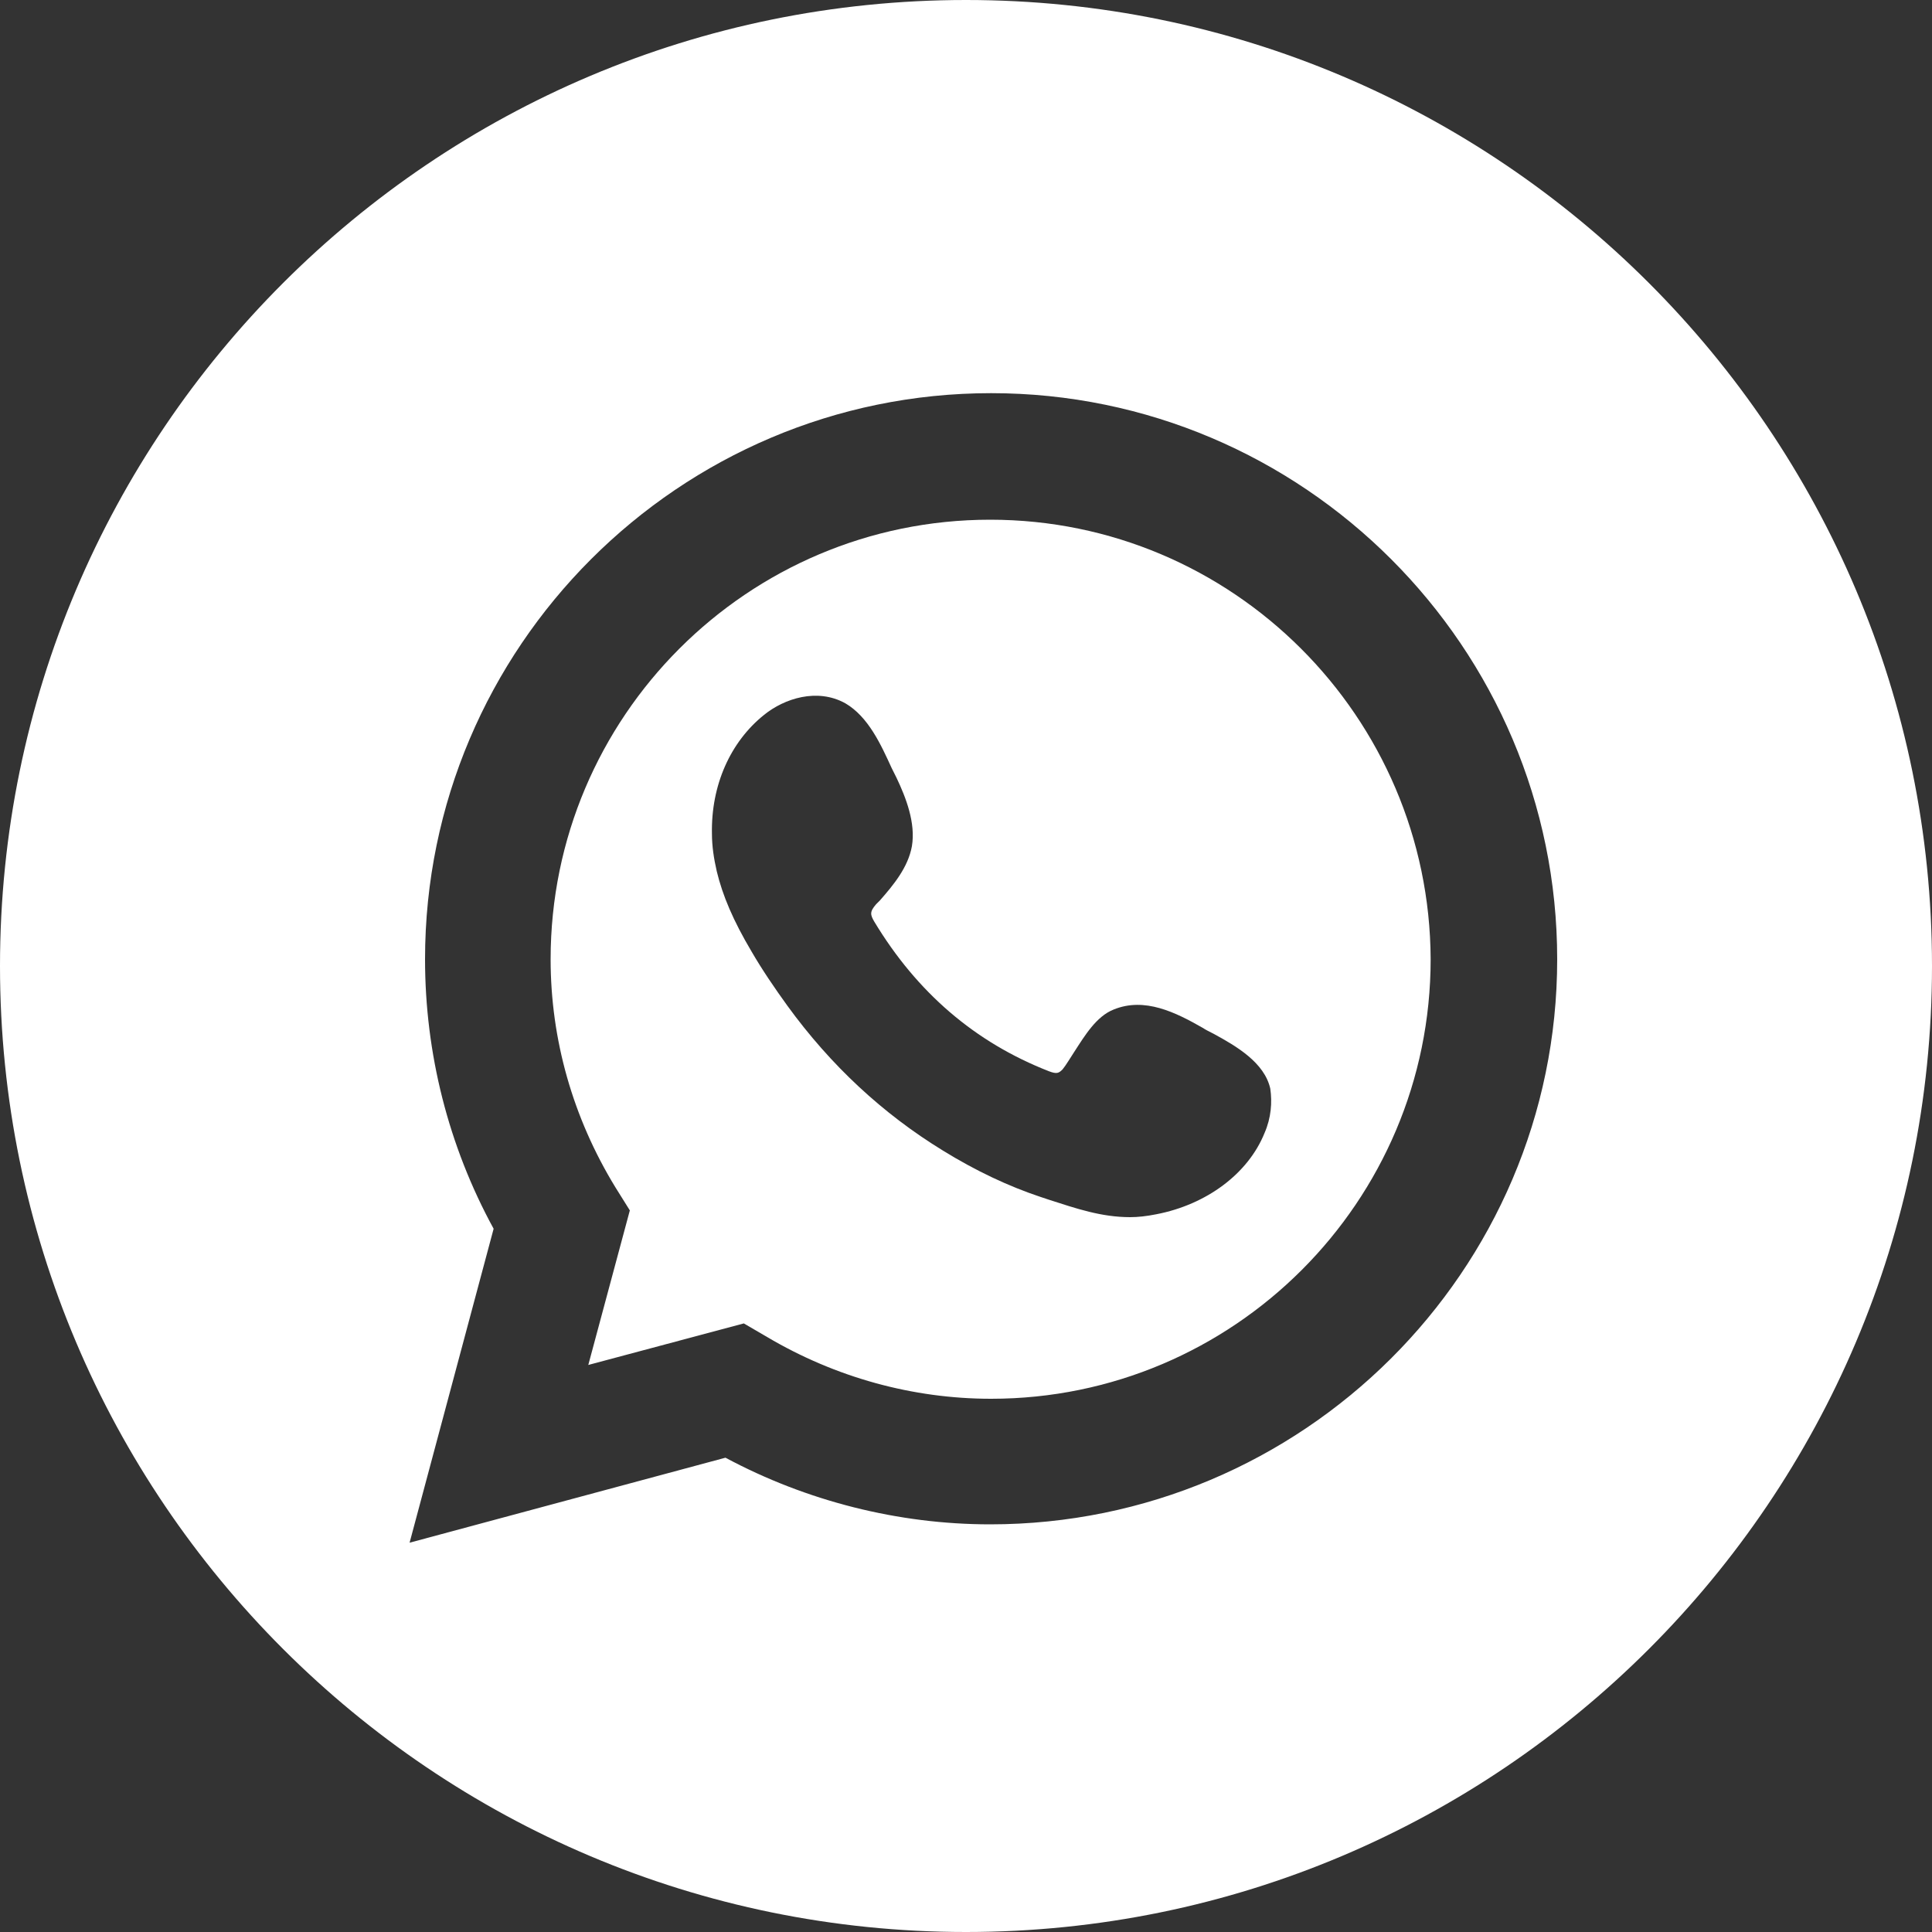
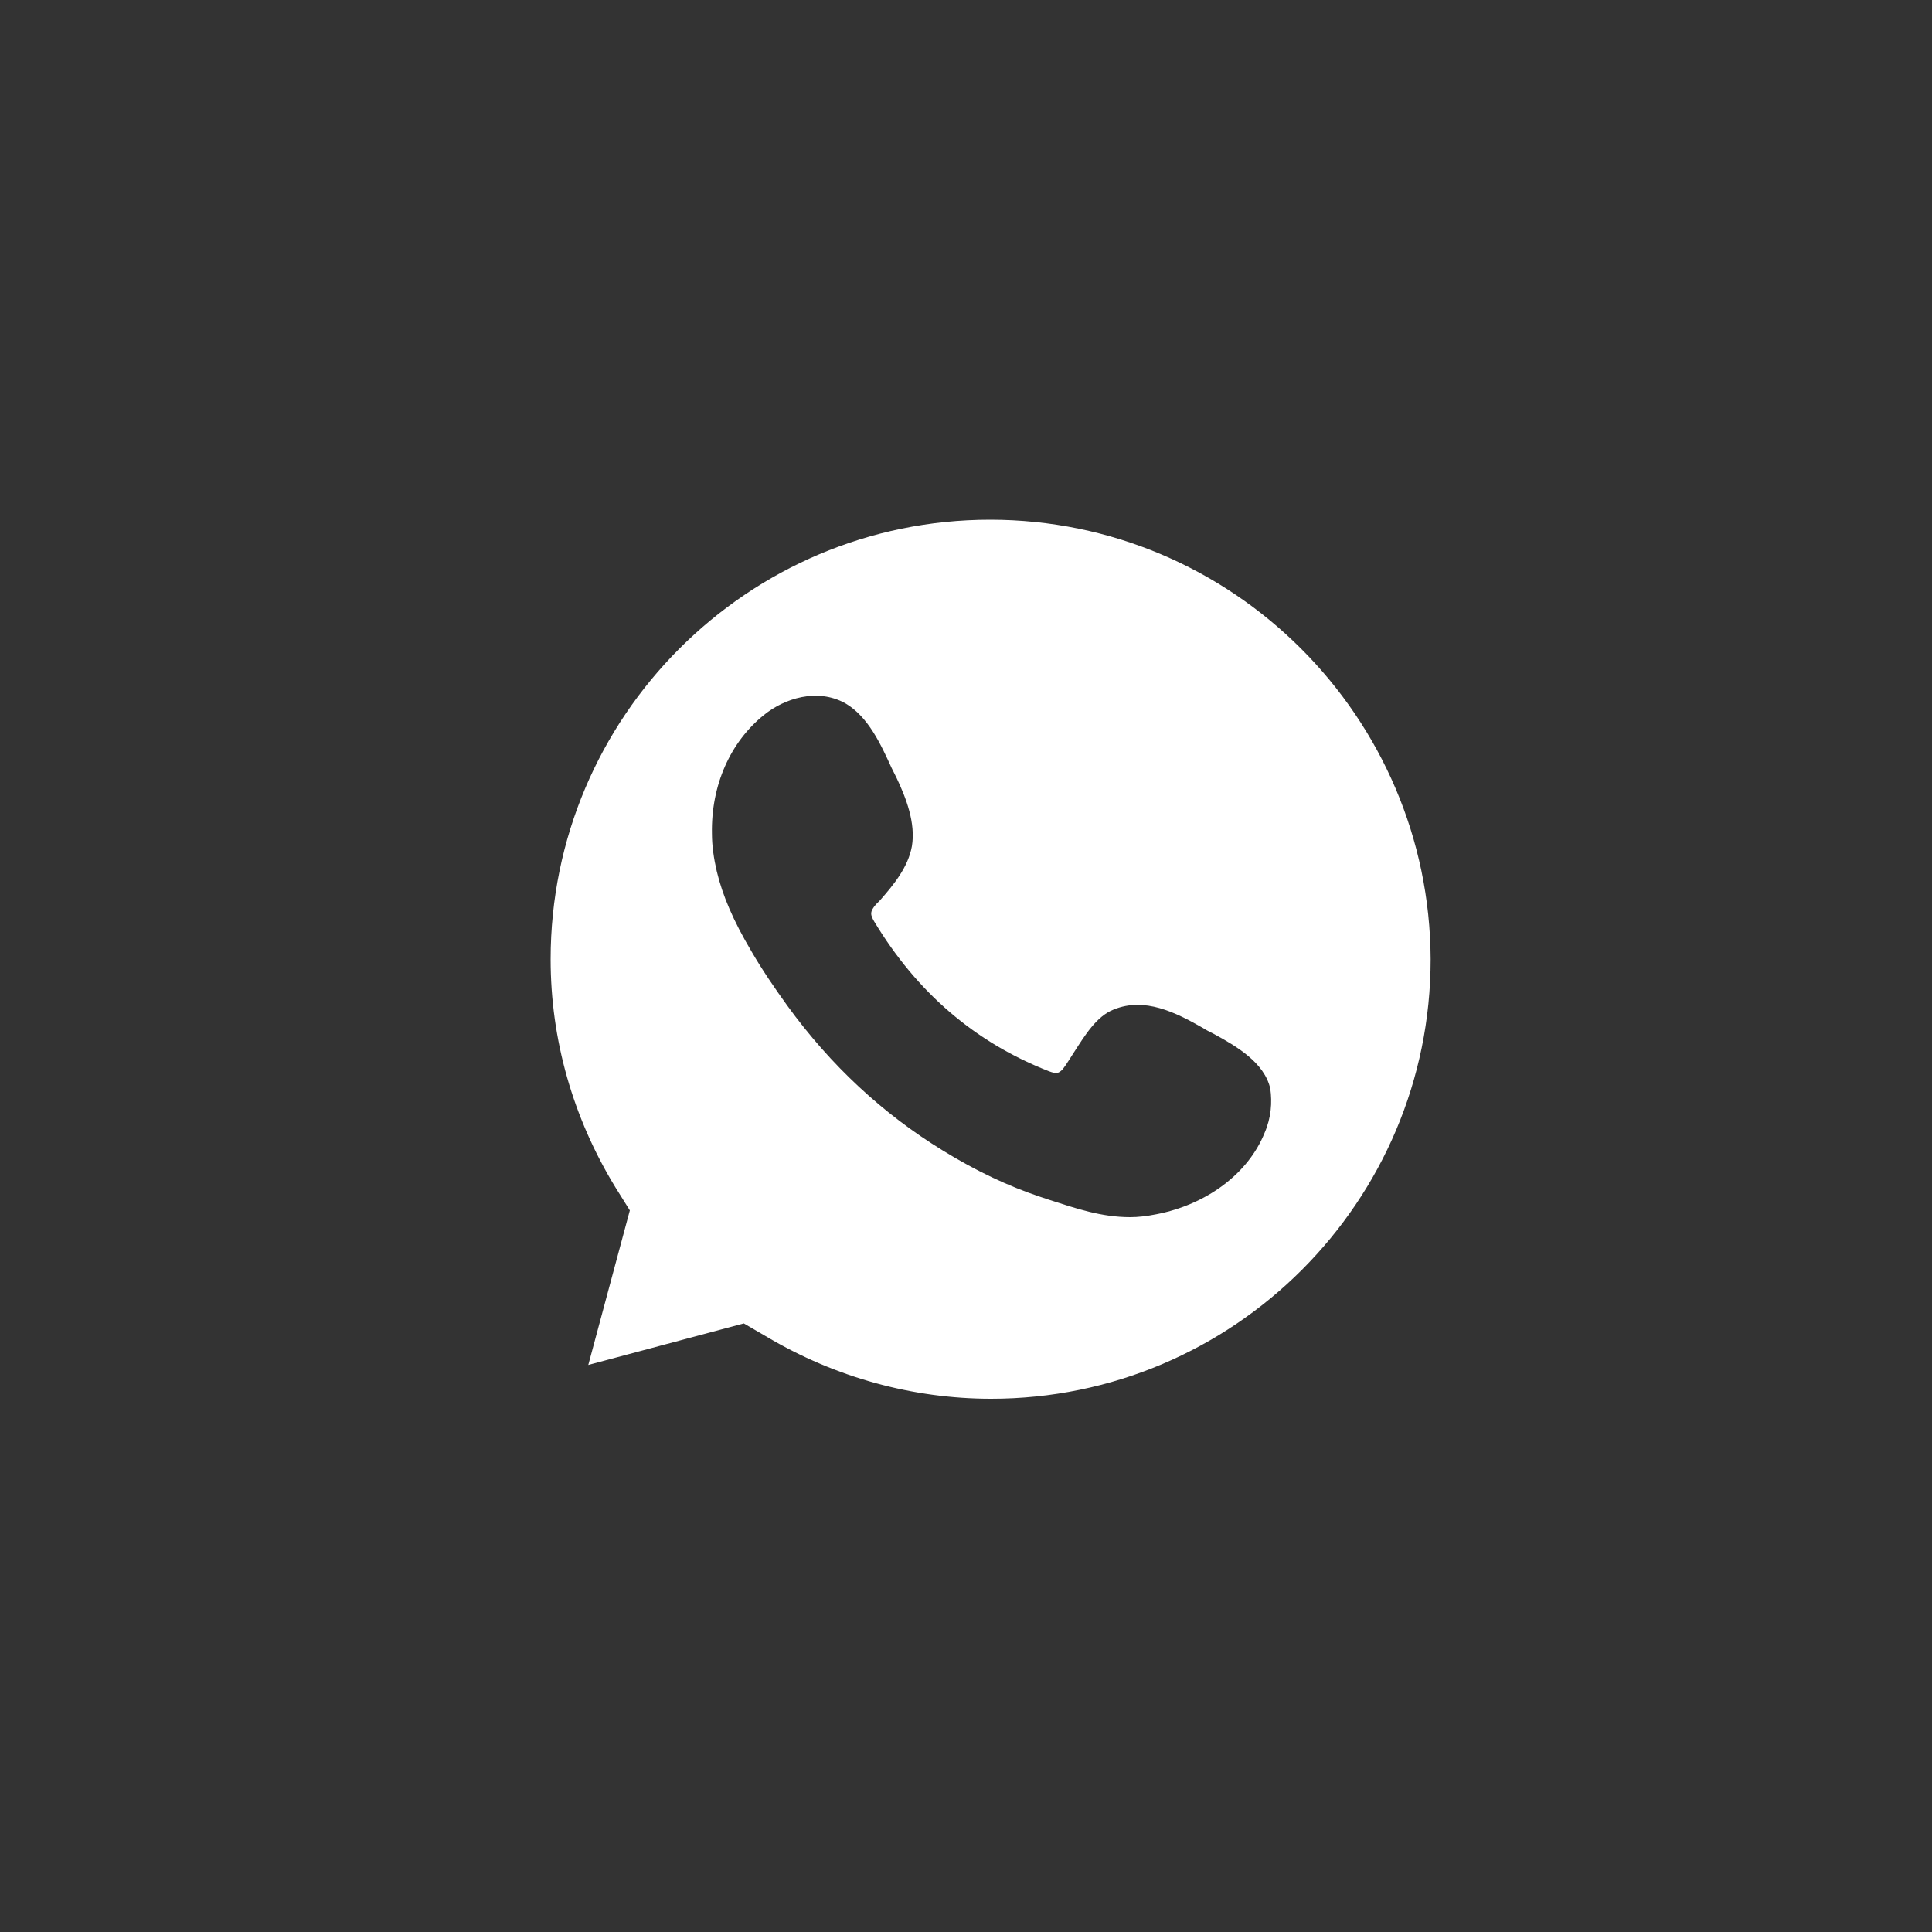
<svg xmlns="http://www.w3.org/2000/svg" version="1.1" id="Isolation_Mode" x="0px" y="0px" viewBox="0 0 200 200" style="enable-background:new 0 0 200 200;" xml:space="preserve">
  <rect x="0" y="0" width="200" height="200" fill="#333333" stroke="none" />
  <style type="text/css">
	.st0{fill:#FFFFFF;}
</style>
  <g>
    <path class="st0" d="M102.5,53.8C77.4,53.8,57,74.2,57,99.3c0,8.3,2.3,16.4,6.7,23.6l1.5,2.4l-4.3,16l16.1-4.3l2.4,1.4   c7.1,4.2,15.1,6.4,23.2,6.4c25.1,0,45.5-20.4,45.5-45.5C148,74.2,127.6,53.8,102.5,53.8z M130.9,117.3c-1.7,4.2-6,7.4-11.2,8.4   c-1,0.2-1.9,0.3-2.7,0.3c-3,0-5.6-0.9-8.4-1.8l-0.9-0.3c-3.3-1.1-6.7-2.7-10.1-4.8c-6.2-3.8-11.6-8.8-16.1-15   c-1.3-1.8-2.6-3.7-3.7-5.6c-1.9-3.2-3-5.8-3.6-8.3c-0.3-1.3-0.5-2.6-0.5-3.9c-0.1-5,1.9-9.5,5.4-12.3c2.1-1.7,5.5-2.8,8.4-1.2   c2.4,1.4,3.7,4.3,4.8,6.7l0.5,1c1,2.1,2,4.7,1.6,7.1c-0.4,2.2-1.9,4-3.3,5.6l-0.4,0.4c-0.7,0.8-0.6,1.1-0.2,1.8   c4.4,7.3,10.4,12.5,18.1,15.5c0.8,0.3,1,0.2,1.4-0.2c0.4-0.5,0.8-1.2,1.2-1.8c1.1-1.7,2.3-3.7,4.1-4.4c3.2-1.3,6.4,0.3,9.2,1.9   c0.3,0.2,0.7,0.4,1.1,0.6c2.4,1.3,5.3,3,5.9,5.7C131.7,114.1,131.6,115.7,130.9,117.3z" />
-     <path class="st0" d="M100,0C44.8,0,0,44.8,0,100c0,55.2,44.8,100,100,100c55.2,0,100-44.8,100-100C200,44.8,155.2,0,100,0z    M102.5,157.8c-9.5,0-19-2.4-27.4-6.9l-32.7,8.8l8.7-32.5C46.4,118.6,44,109,44,99.3c0-32.3,26.3-58.6,58.6-58.6   s58.6,26.3,58.6,58.6S134.8,157.8,102.5,157.8z" />
  </g>
</svg>